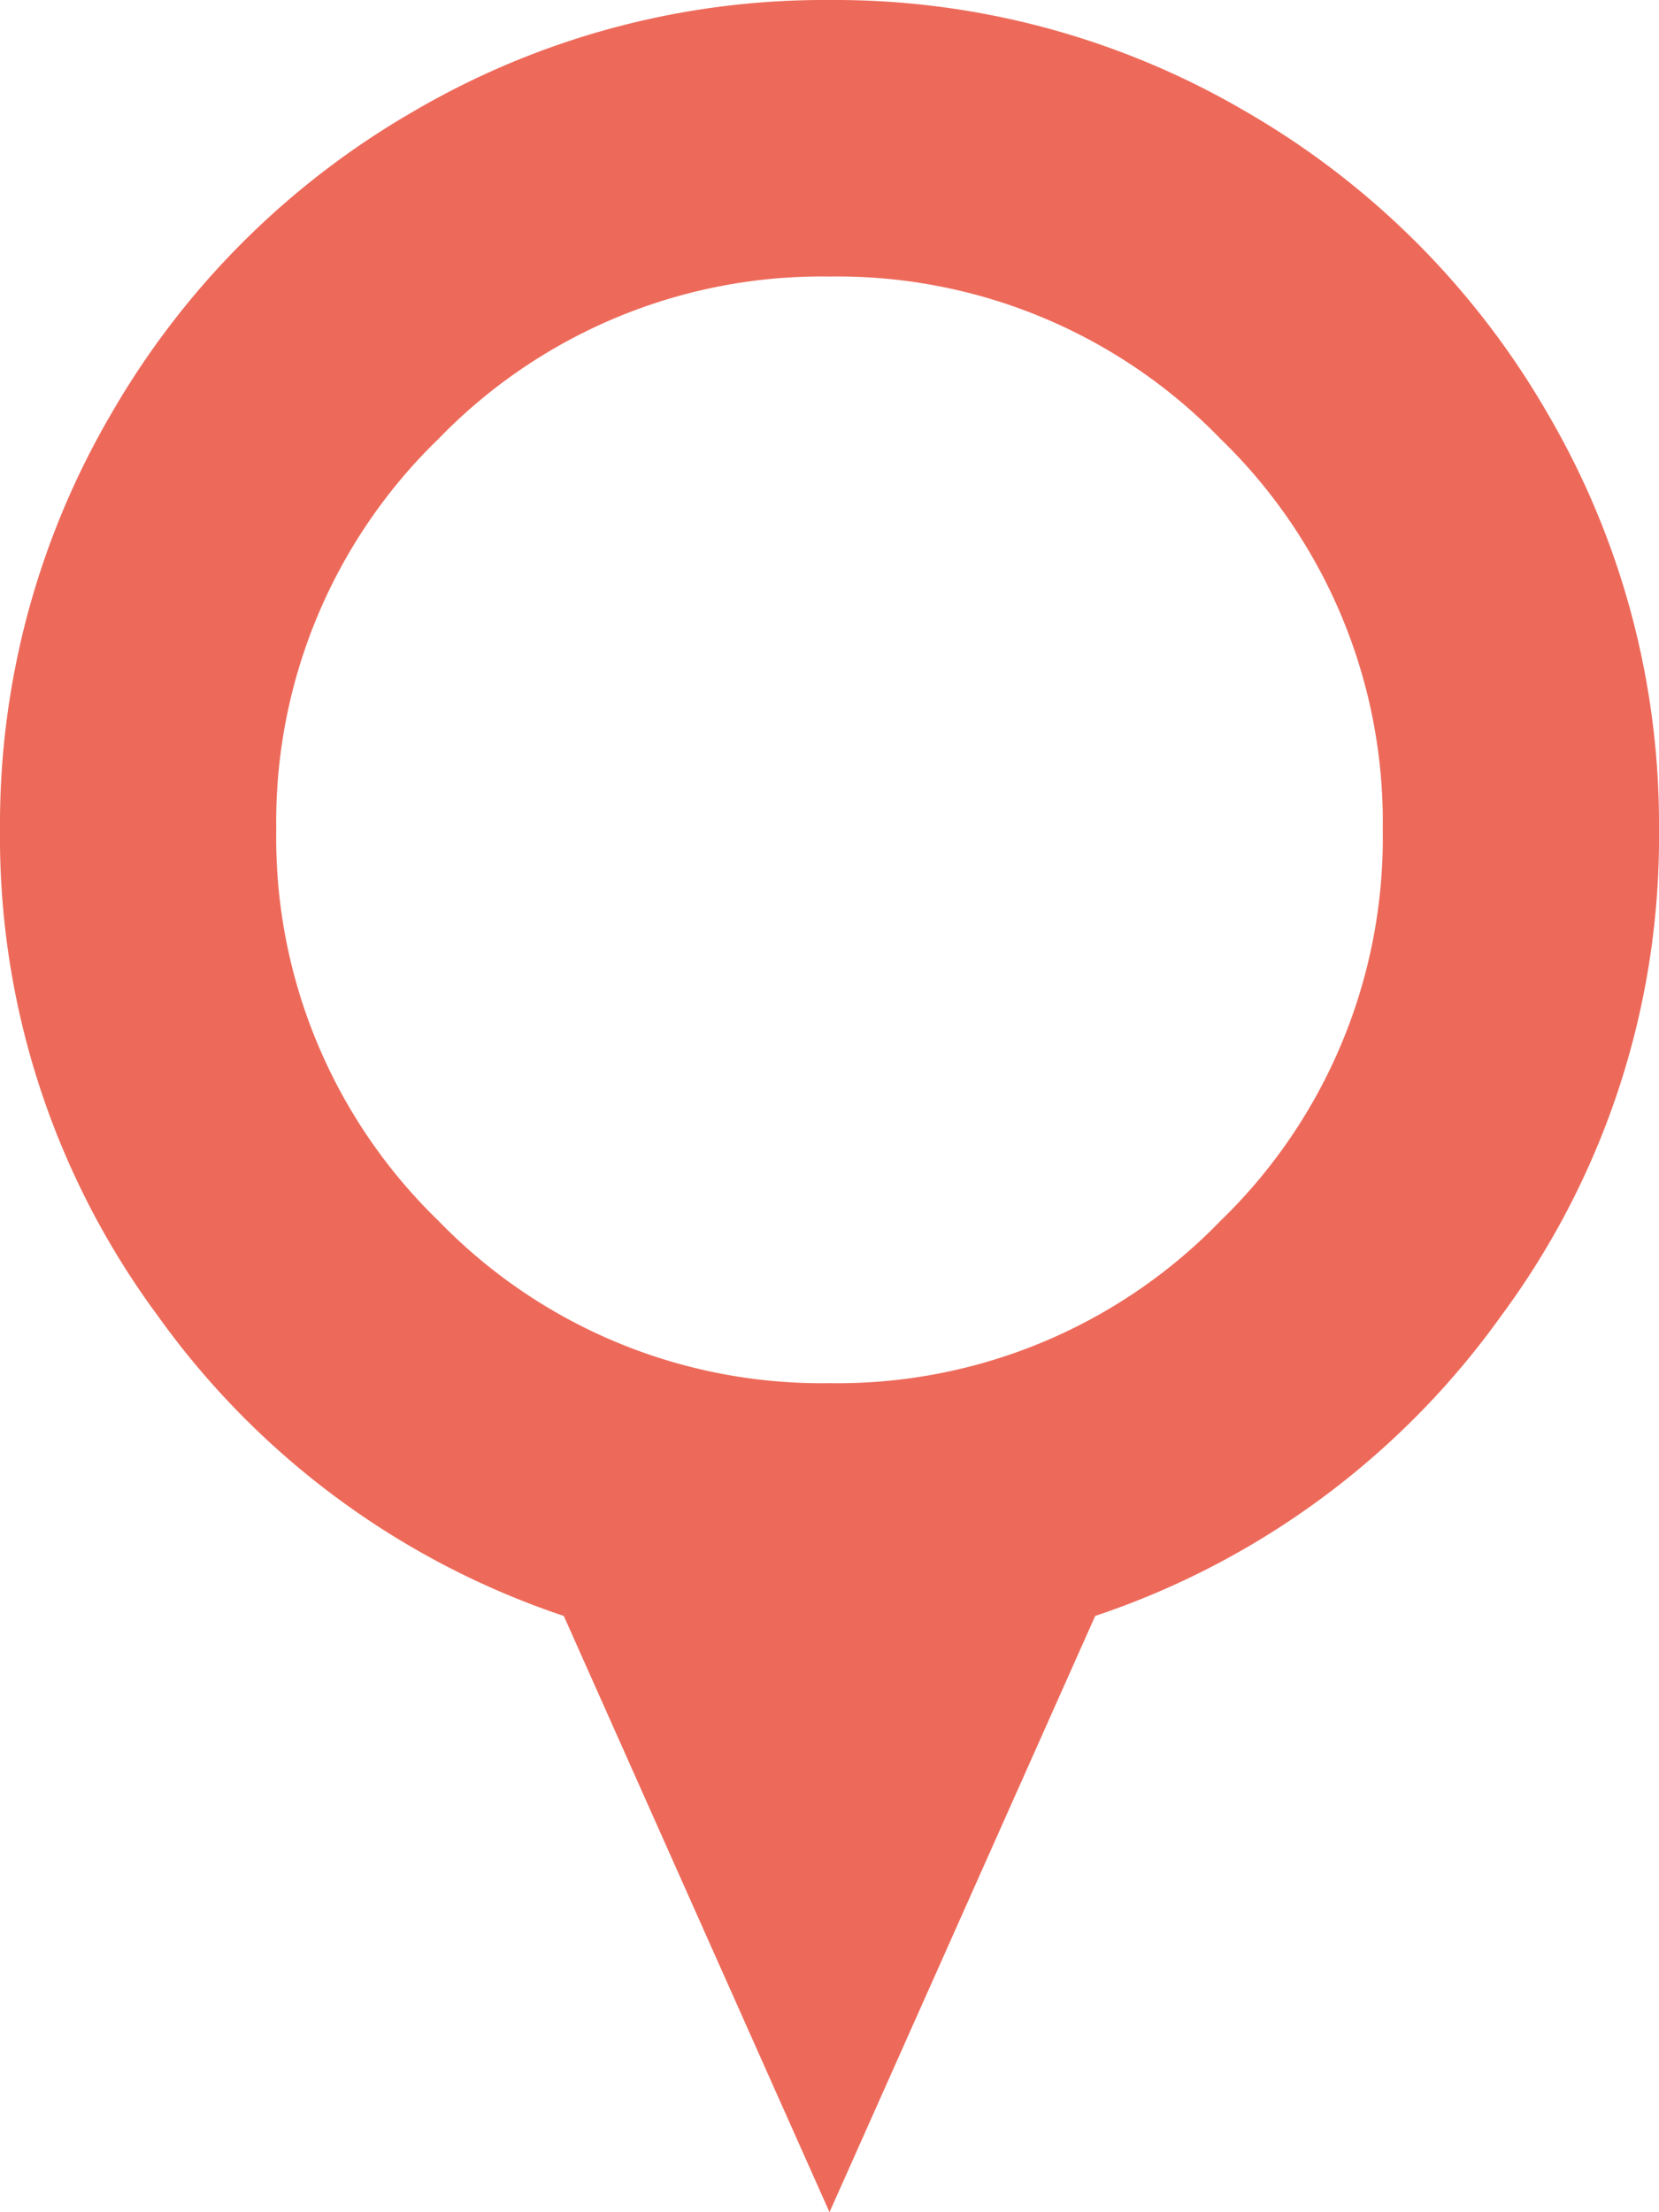
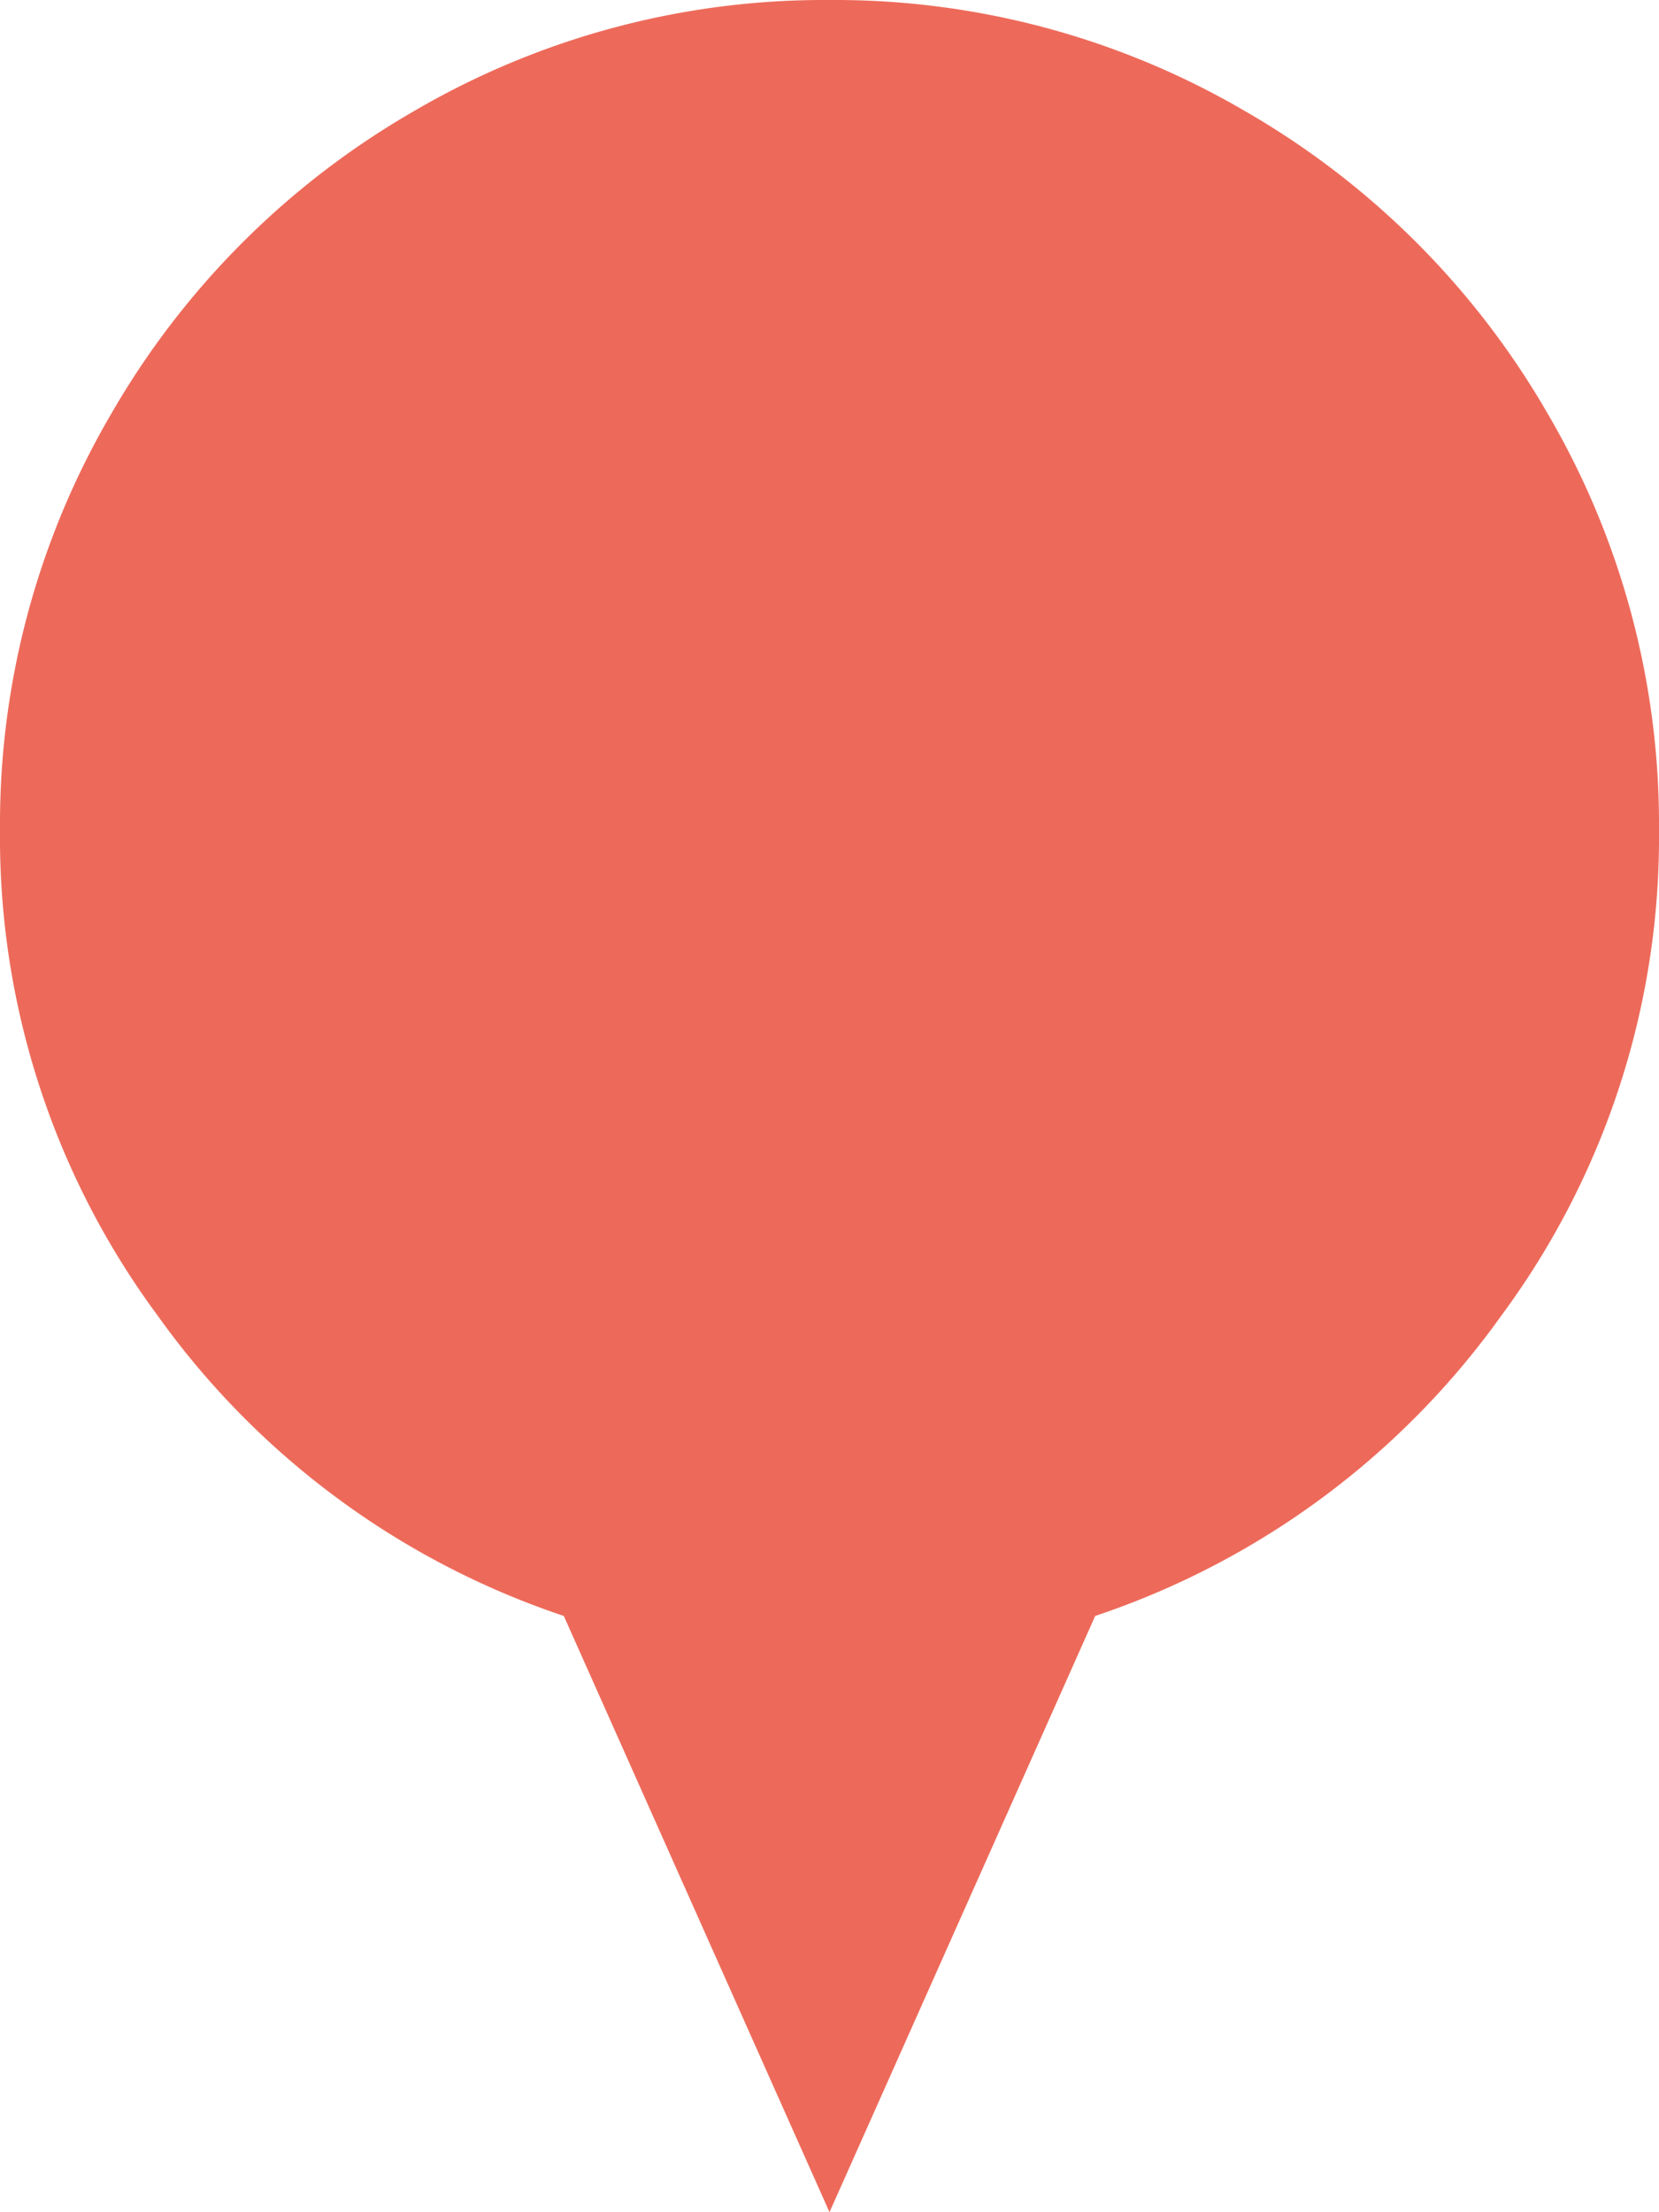
<svg xmlns="http://www.w3.org/2000/svg" id="markerdown" width="30.67" height="40.894" viewBox="0 0 30.67 40.894">
-   <path id="Tracé_1045" data-name="Tracé 1045" d="M20.247,29.871,15.335,40.893,10.423,29.871A15.116,15.116,0,0,1,2.915,24.32,14.866,14.866,0,0,1,0,15.335,15.018,15.018,0,0,1,2.057,7.648,15.22,15.22,0,0,1,7.648,2.057,15.018,15.018,0,0,1,15.335,0a15.018,15.018,0,0,1,7.687,2.057,15.22,15.22,0,0,1,5.591,5.591,15.018,15.018,0,0,1,2.057,7.687,14.866,14.866,0,0,1-2.915,8.985A15.116,15.116,0,0,1,20.247,29.871ZM15.335,5.112a9.85,9.85,0,0,0-7.228,3,9.85,9.85,0,0,0-3,7.228,9.85,9.85,0,0,0,3,7.228,9.85,9.85,0,0,0,7.228,3,9.85,9.85,0,0,0,7.228-3,9.85,9.85,0,0,0,3-7.228,9.85,9.85,0,0,0-3-7.228A9.85,9.85,0,0,0,15.335,5.112Z" fill="#ed6a5a" />
+   <path id="Tracé_1045" data-name="Tracé 1045" d="M20.247,29.871,15.335,40.893,10.423,29.871A15.116,15.116,0,0,1,2.915,24.32,14.866,14.866,0,0,1,0,15.335,15.018,15.018,0,0,1,2.057,7.648,15.22,15.22,0,0,1,7.648,2.057,15.018,15.018,0,0,1,15.335,0a15.018,15.018,0,0,1,7.687,2.057,15.22,15.22,0,0,1,5.591,5.591,15.018,15.018,0,0,1,2.057,7.687,14.866,14.866,0,0,1-2.915,8.985A15.116,15.116,0,0,1,20.247,29.871ZM15.335,5.112A9.85,9.85,0,0,0,15.335,5.112Z" fill="#ed6a5a" />
</svg>